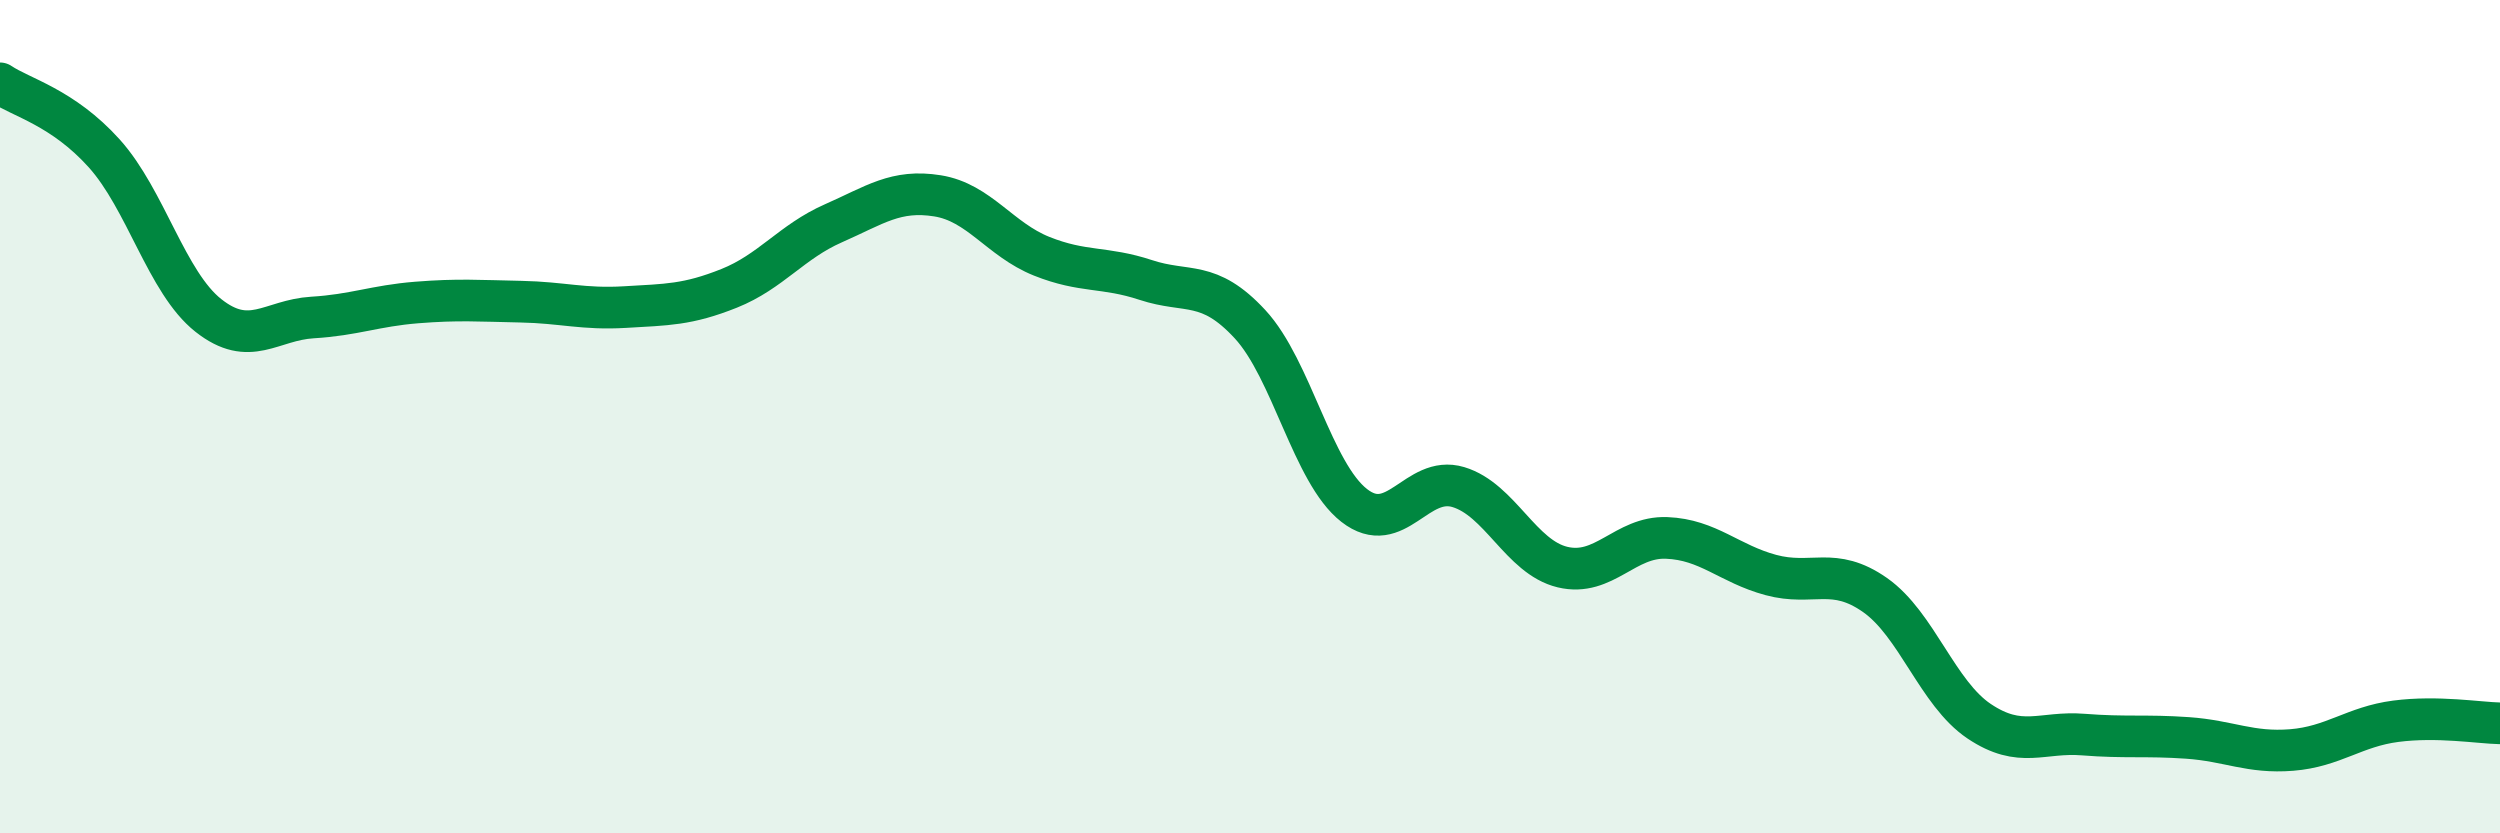
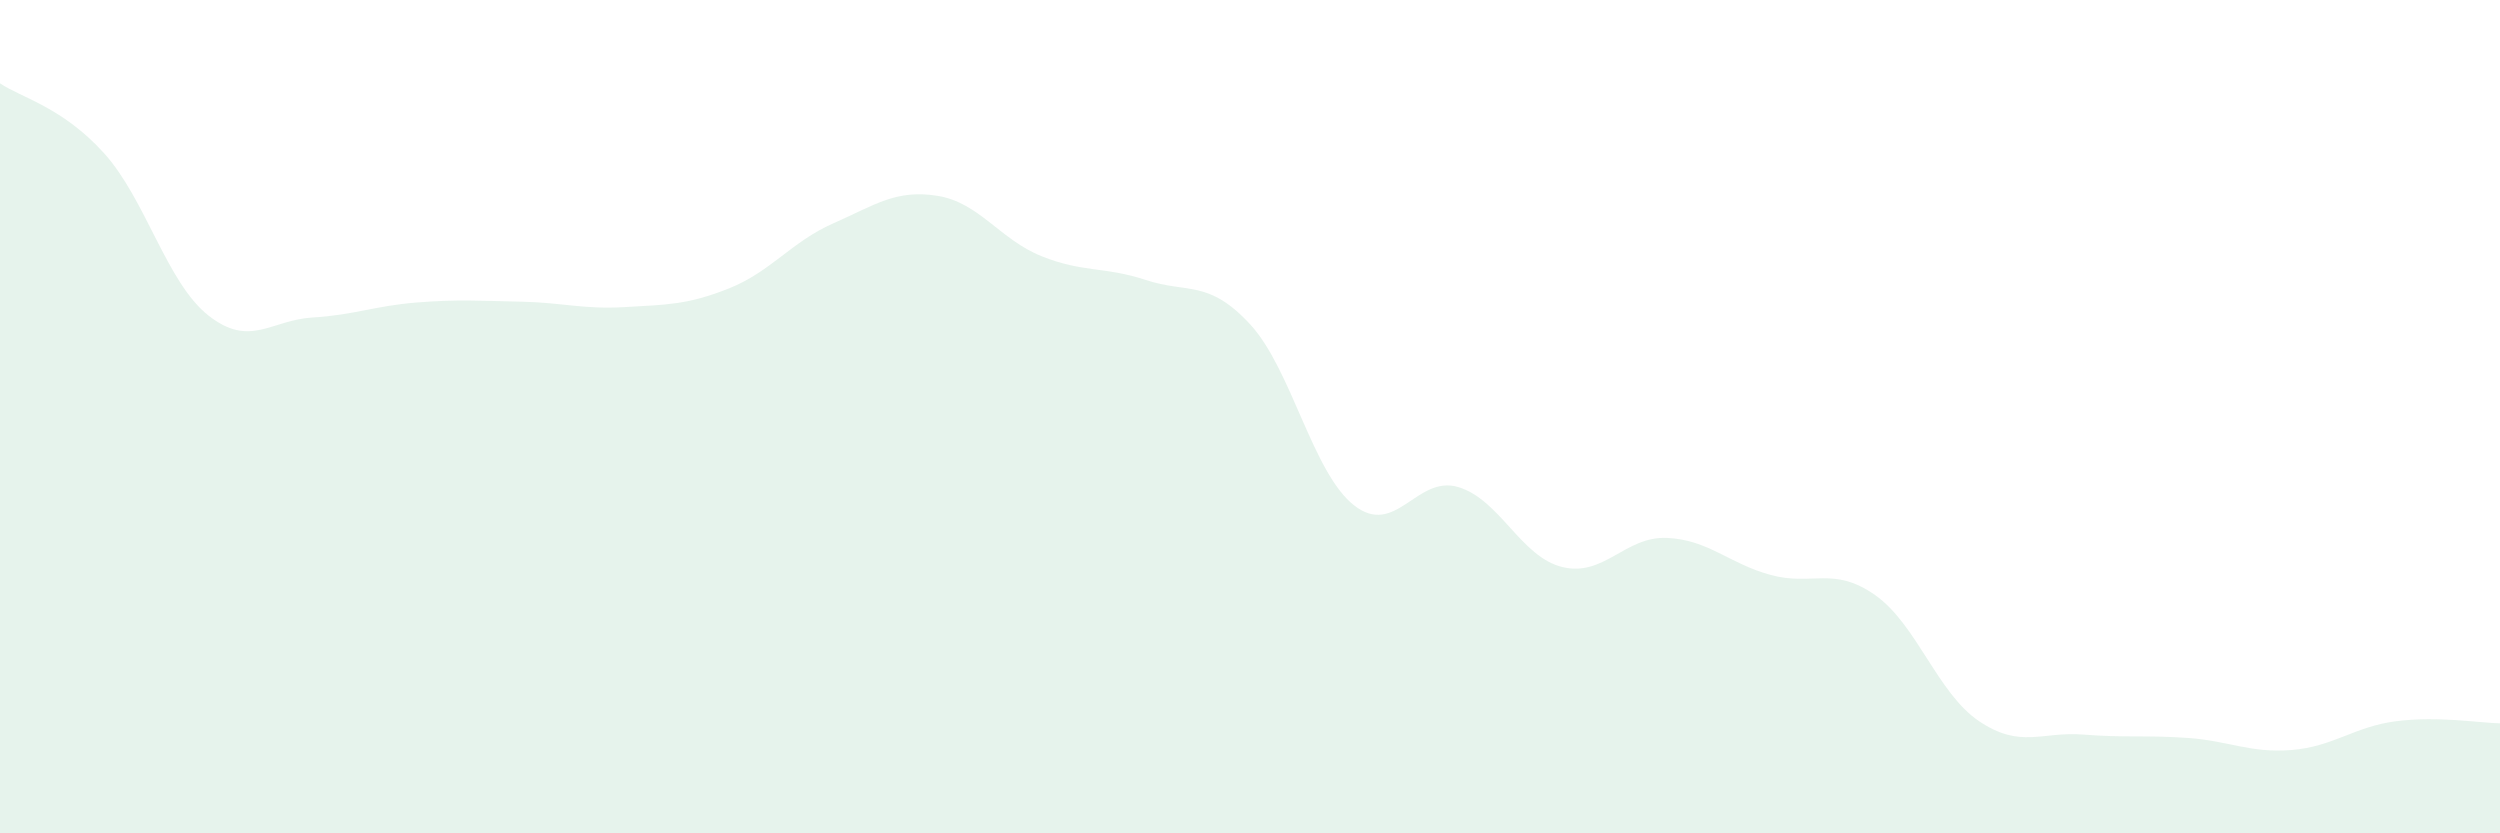
<svg xmlns="http://www.w3.org/2000/svg" width="60" height="20" viewBox="0 0 60 20">
  <path d="M 0,2 C 0.5,2.34 1.5,2.57 2.5,3.68 C 3.5,4.79 4,6.78 5,7.57 C 6,8.36 6.5,7.68 7.5,7.62 C 8.5,7.56 9,7.34 10,7.26 C 11,7.18 11.5,7.22 12.5,7.24 C 13.5,7.26 14,7.43 15,7.37 C 16,7.31 16.5,7.32 17.5,6.92 C 18.5,6.52 19,5.8 20,5.36 C 21,4.92 21.5,4.54 22.5,4.7 C 23.5,4.86 24,5.75 25,6.15 C 26,6.55 26.5,6.39 27.5,6.72 C 28.5,7.05 29,6.7 30,7.78 C 31,8.86 31.5,11.35 32.5,12.13 C 33.5,12.91 34,11.39 35,11.69 C 36,11.99 36.5,13.37 37.5,13.61 C 38.5,13.85 39,12.87 40,12.91 C 41,12.95 41.5,13.53 42.5,13.8 C 43.5,14.07 44,13.58 45,14.28 C 46,14.98 46.5,16.64 47.5,17.31 C 48.5,17.98 49,17.55 50,17.63 C 51,17.71 51.5,17.64 52.5,17.71 C 53.5,17.78 54,18.08 55,18 C 56,17.92 56.5,17.44 57.5,17.31 C 58.5,17.18 59.5,17.35 60,17.36L60 20L0 20Z" fill="#008740" opacity="0.1" stroke-linecap="round" stroke-linejoin="round" />
-   <path d="M 0,2 C 0.5,2.34 1.5,2.57 2.5,3.68 C 3.5,4.79 4,6.78 5,7.57 C 6,8.36 6.5,7.68 7.5,7.62 C 8.5,7.56 9,7.34 10,7.26 C 11,7.18 11.5,7.22 12.5,7.24 C 13.5,7.26 14,7.43 15,7.37 C 16,7.31 16.5,7.32 17.5,6.92 C 18.5,6.52 19,5.8 20,5.36 C 21,4.92 21.5,4.54 22.5,4.7 C 23.5,4.86 24,5.75 25,6.15 C 26,6.55 26.5,6.39 27.5,6.72 C 28.5,7.05 29,6.7 30,7.78 C 31,8.86 31.5,11.35 32.5,12.13 C 33.5,12.91 34,11.39 35,11.69 C 36,11.99 36.5,13.37 37.5,13.61 C 38.5,13.85 39,12.87 40,12.91 C 41,12.95 41.5,13.53 42.5,13.8 C 43.5,14.07 44,13.58 45,14.28 C 46,14.98 46.5,16.64 47.5,17.31 C 48.5,17.98 49,17.55 50,17.63 C 51,17.71 51.5,17.64 52.5,17.71 C 53.5,17.78 54,18.08 55,18 C 56,17.92 56.5,17.44 57.5,17.31 C 58.5,17.18 59.5,17.35 60,17.36" stroke="#008740" stroke-width="1" fill="none" stroke-linecap="round" stroke-linejoin="round" />
</svg>